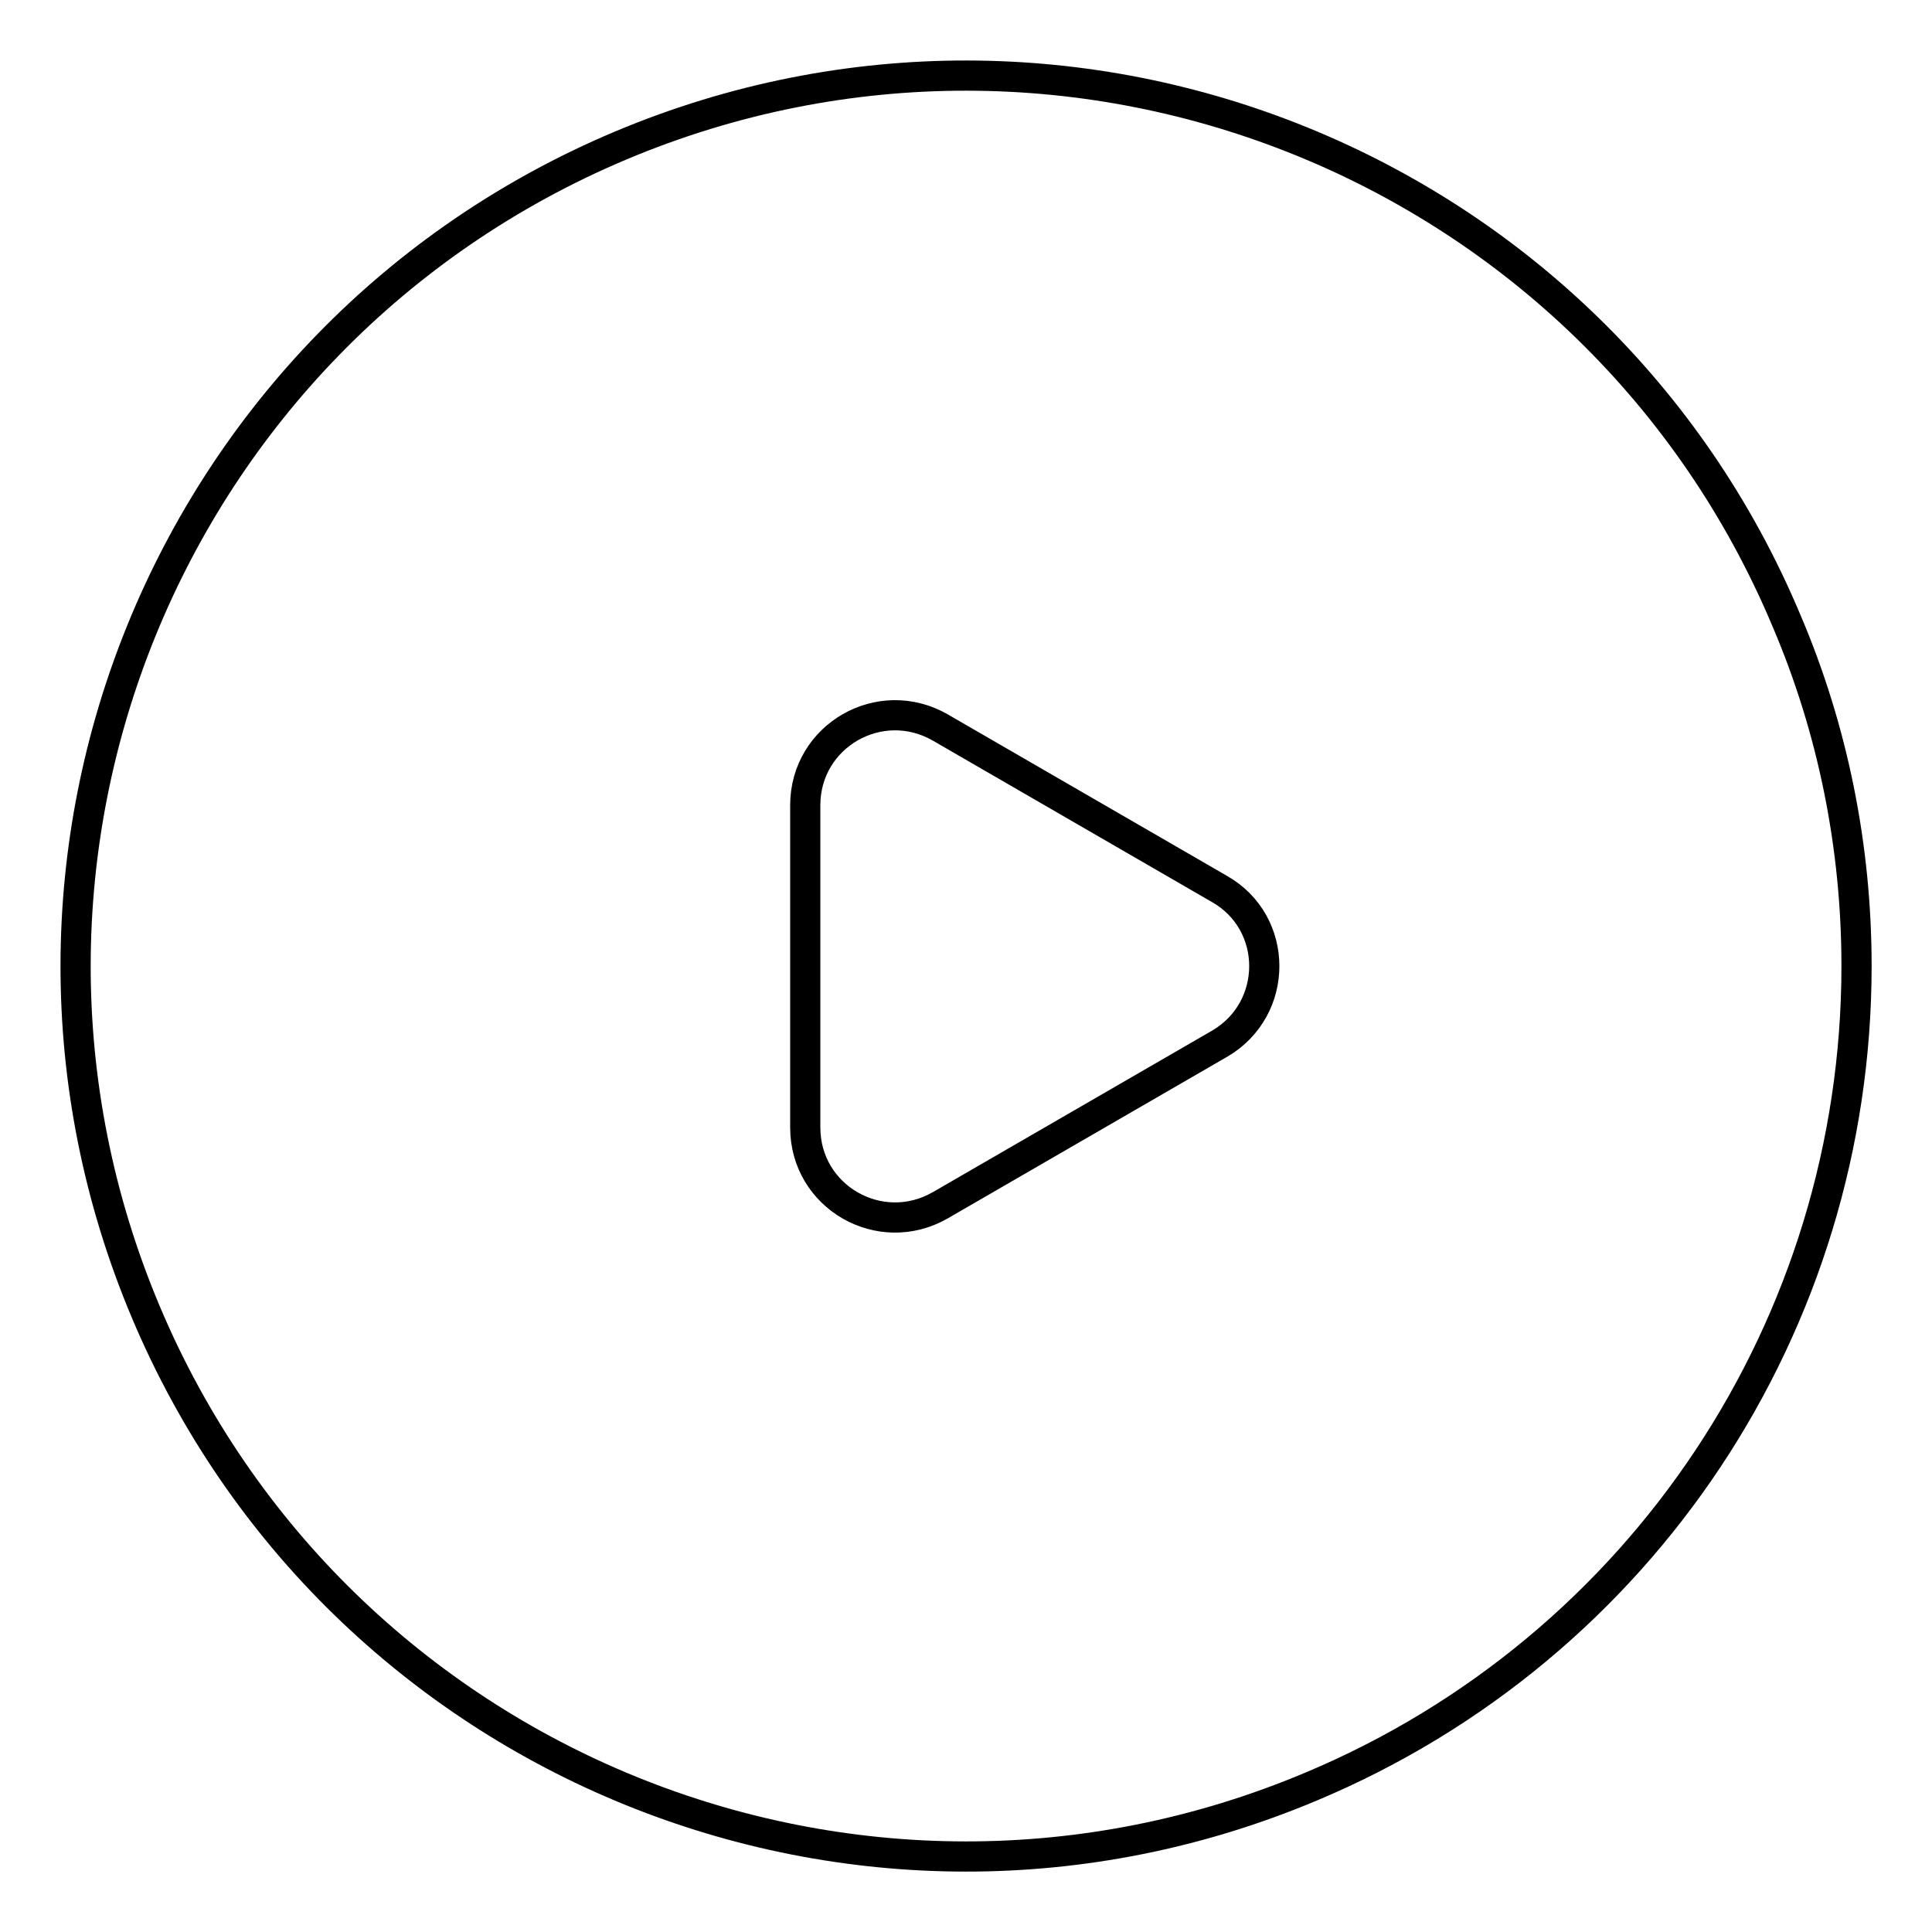
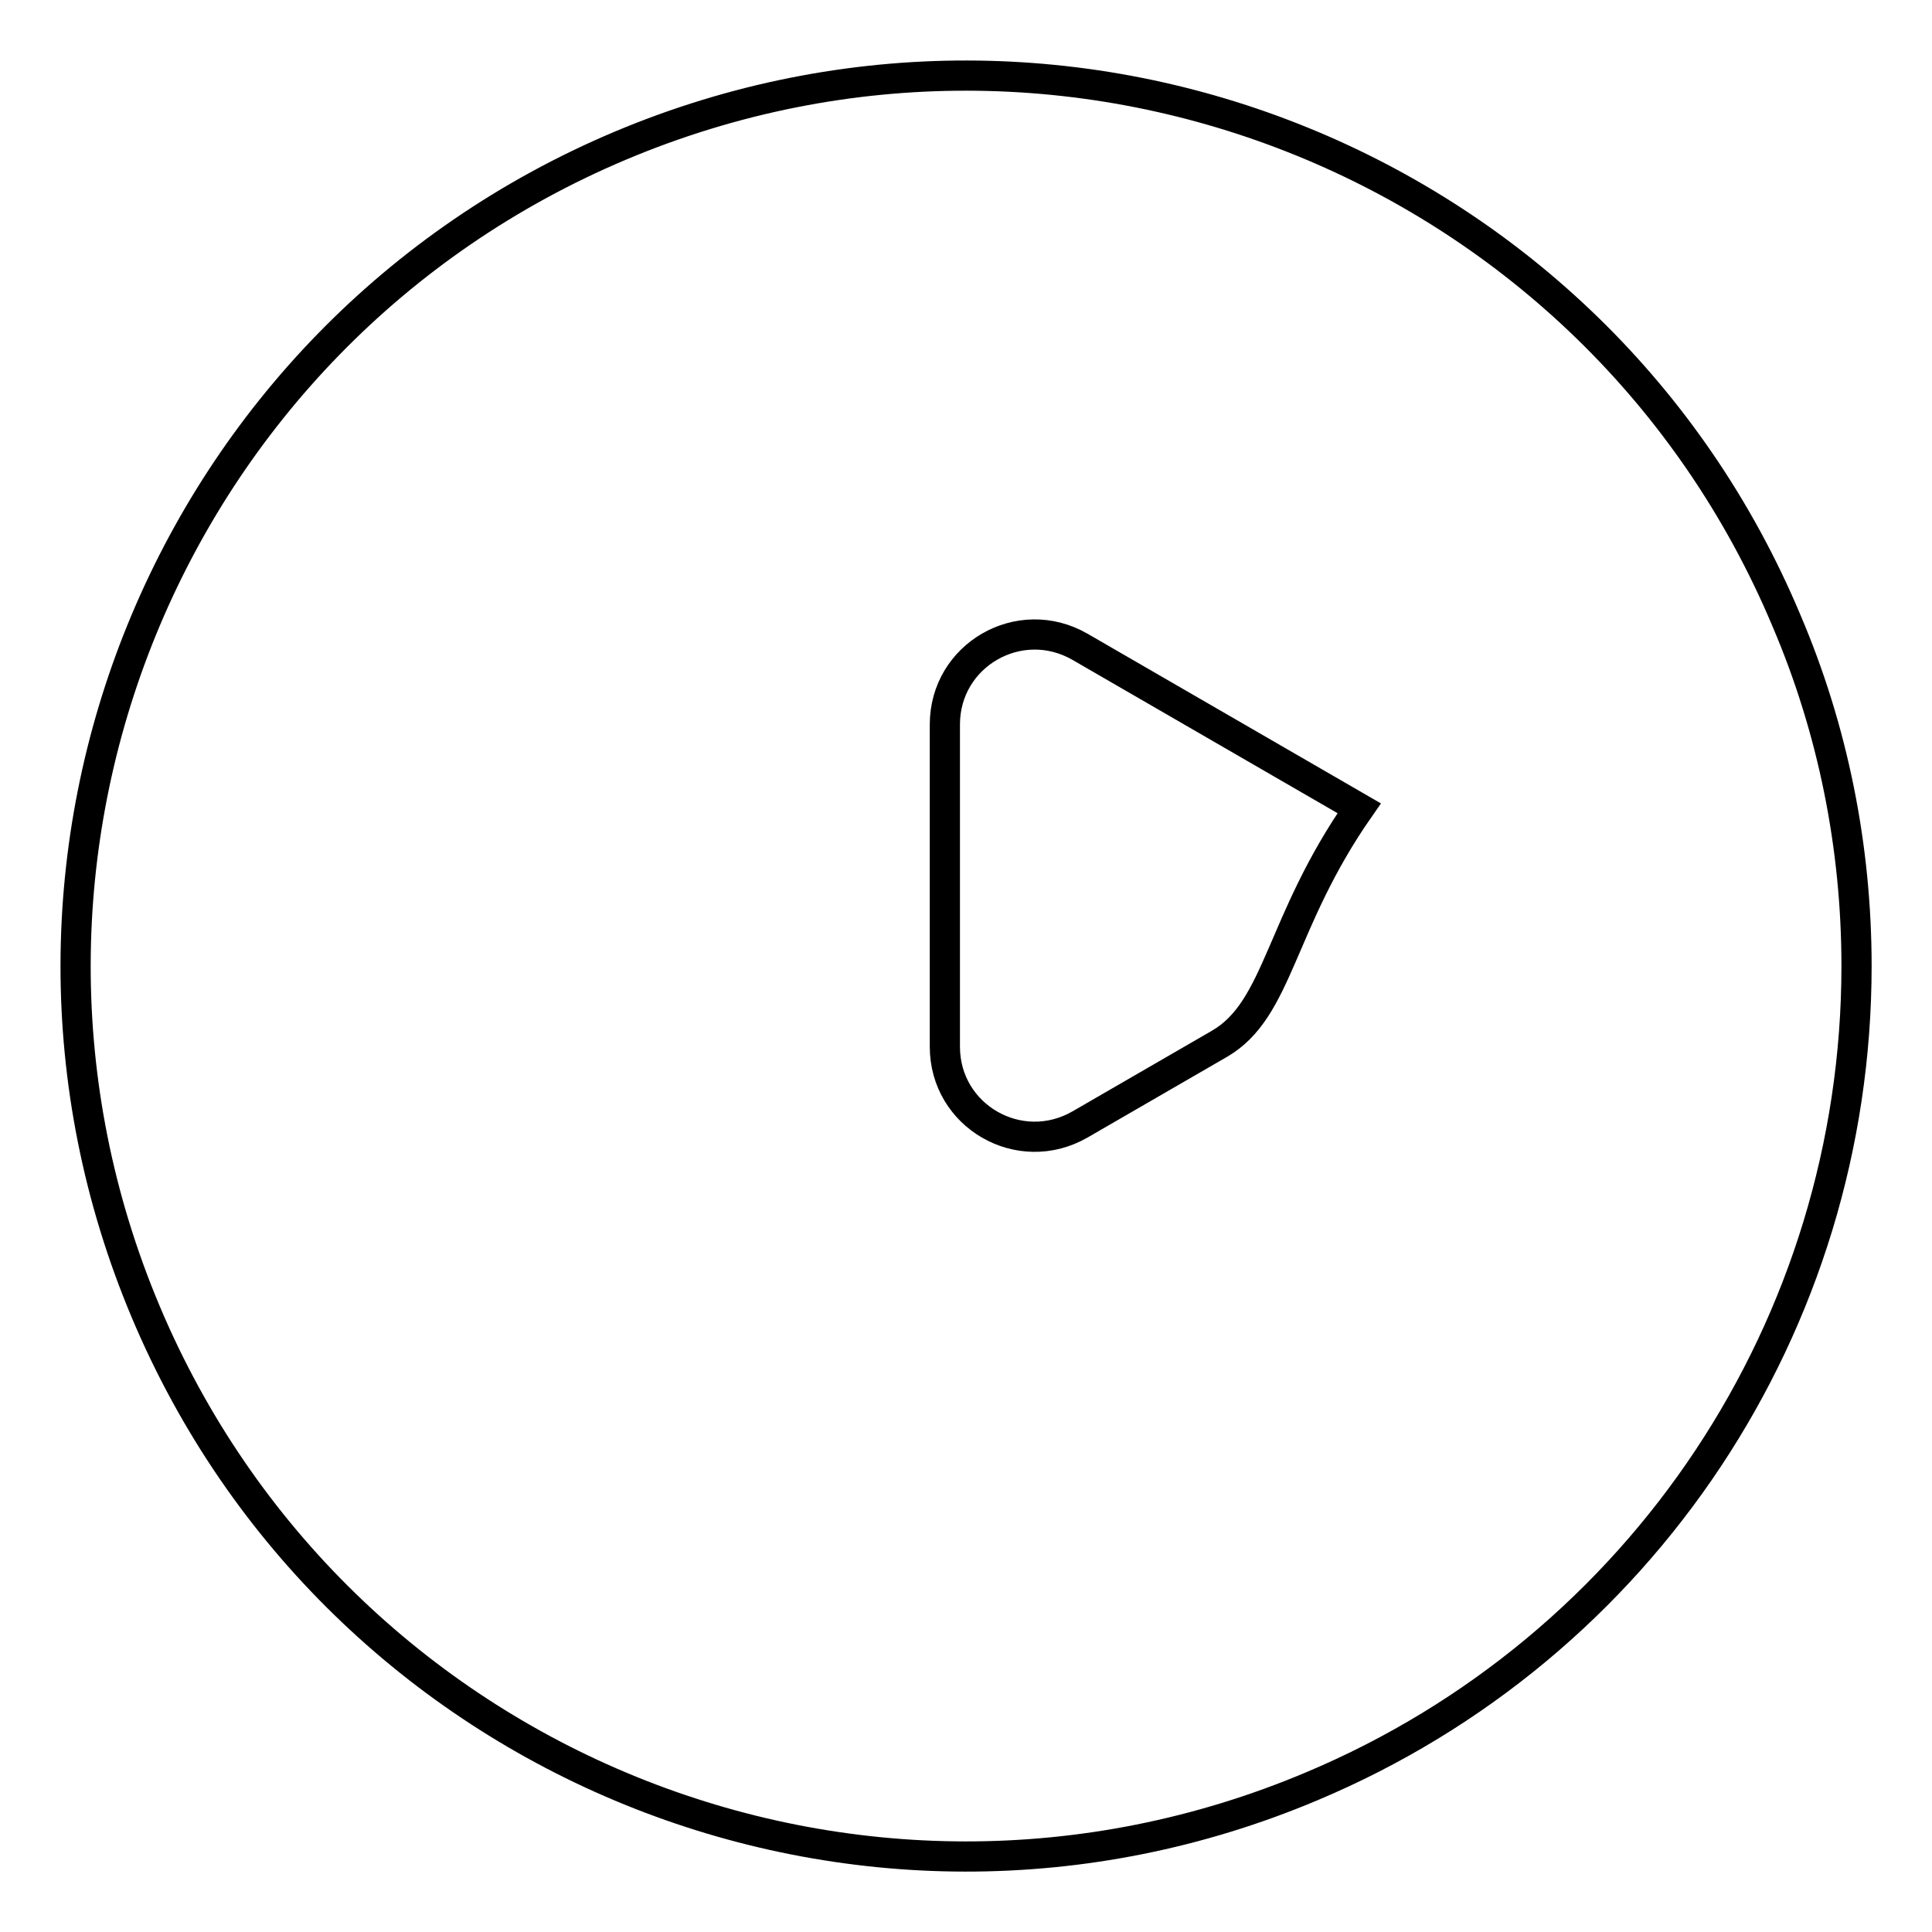
<svg xmlns="http://www.w3.org/2000/svg" version="1.1" x="0px" y="0px" viewBox="0 0 256 256" enable-background="new 0 0 256 256" xml:space="preserve">
  <g>
-     <path stroke-width="4" fill-opacity="0" stroke="#000000" d="M236.7,82.2C211.5,22.2,142.3-6,82.2,19.3C22.2,44.6-6,113.7,19.3,173.8c25.3,60.1,94.5,88.2,154.5,62.9 C217.6,218.3,246,175.5,246,128C246,112.3,242.9,96.7,236.7,82.2z M161.6,138.3L143.1,149l-18.5,10.7c-8,4.6-17.9-1.1-17.9-10.3 v-42.7c0-9.2,9.9-14.9,17.9-10.3l18.5,10.7l18.5,10.7C169.5,122.3,169.5,133.7,161.6,138.3L161.6,138.3z" />
+     <path stroke-width="4" fill-opacity="0" stroke="#000000" d="M236.7,82.2C211.5,22.2,142.3-6,82.2,19.3C22.2,44.6-6,113.7,19.3,173.8c25.3,60.1,94.5,88.2,154.5,62.9 C217.6,218.3,246,175.5,246,128C246,112.3,242.9,96.7,236.7,82.2z M161.6,138.3L143.1,149c-8,4.6-17.9-1.1-17.9-10.3 v-42.7c0-9.2,9.9-14.9,17.9-10.3l18.5,10.7l18.5,10.7C169.5,122.3,169.5,133.7,161.6,138.3L161.6,138.3z" />
  </g>
</svg>